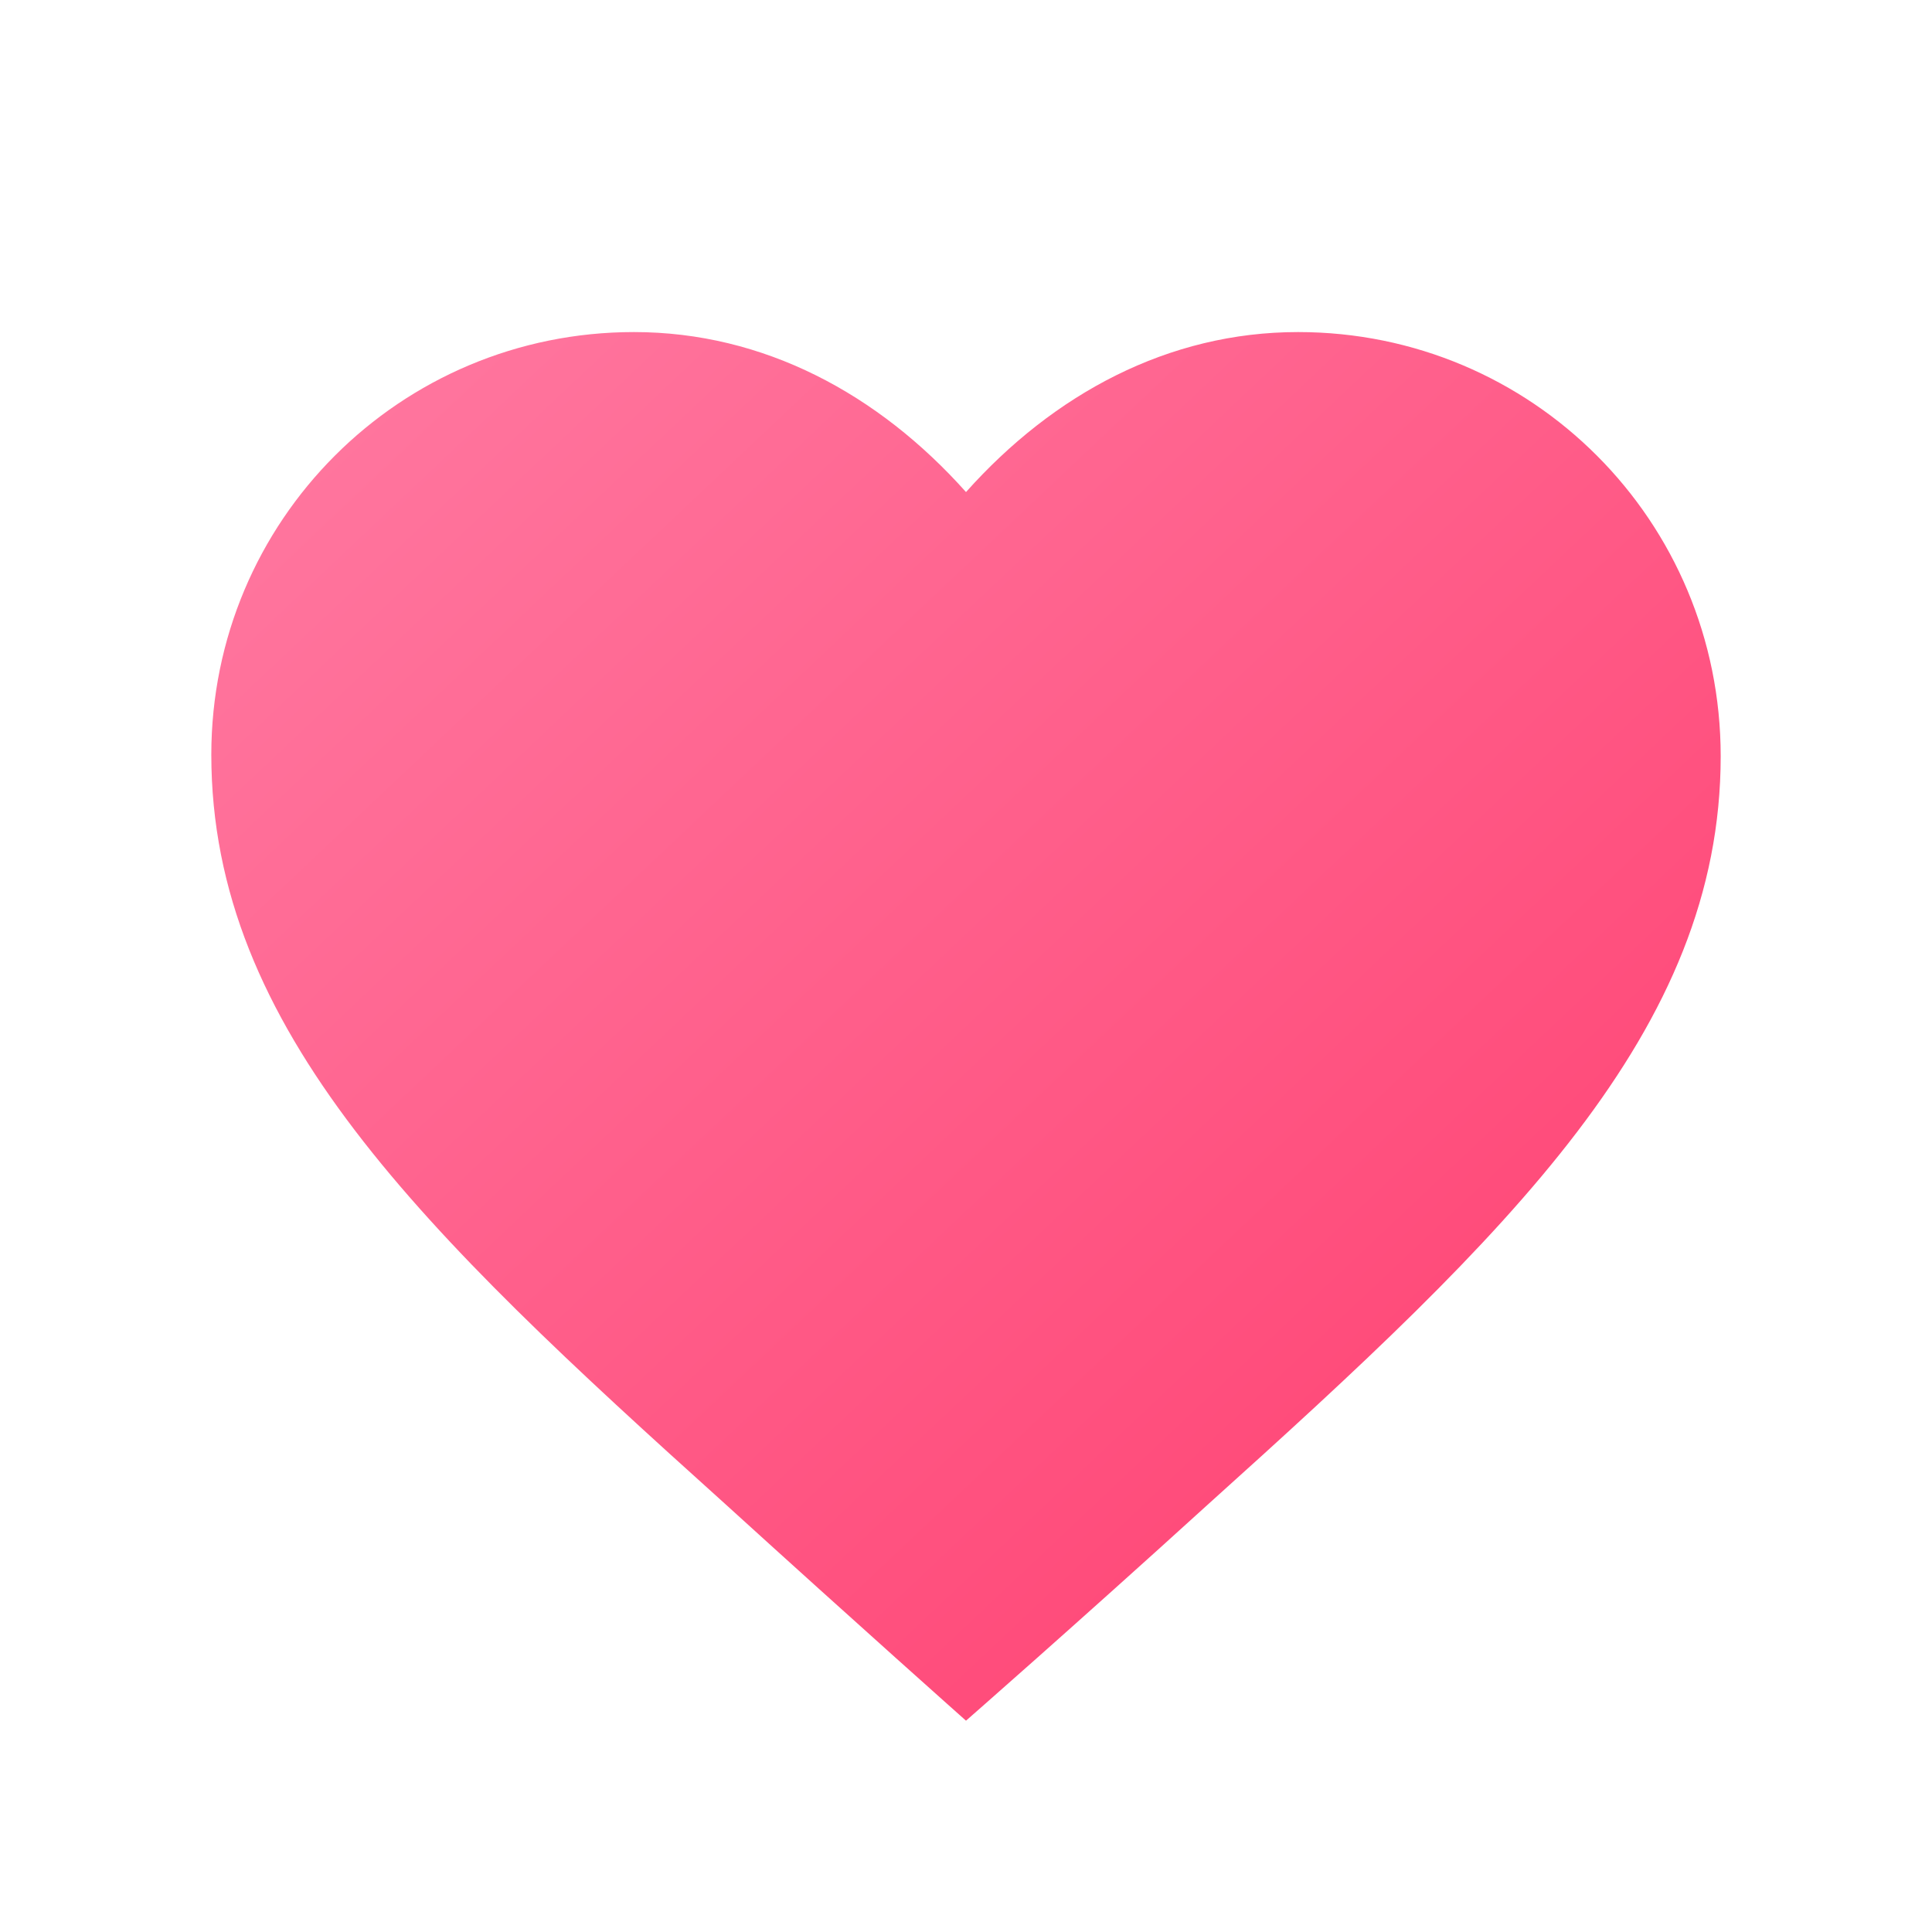
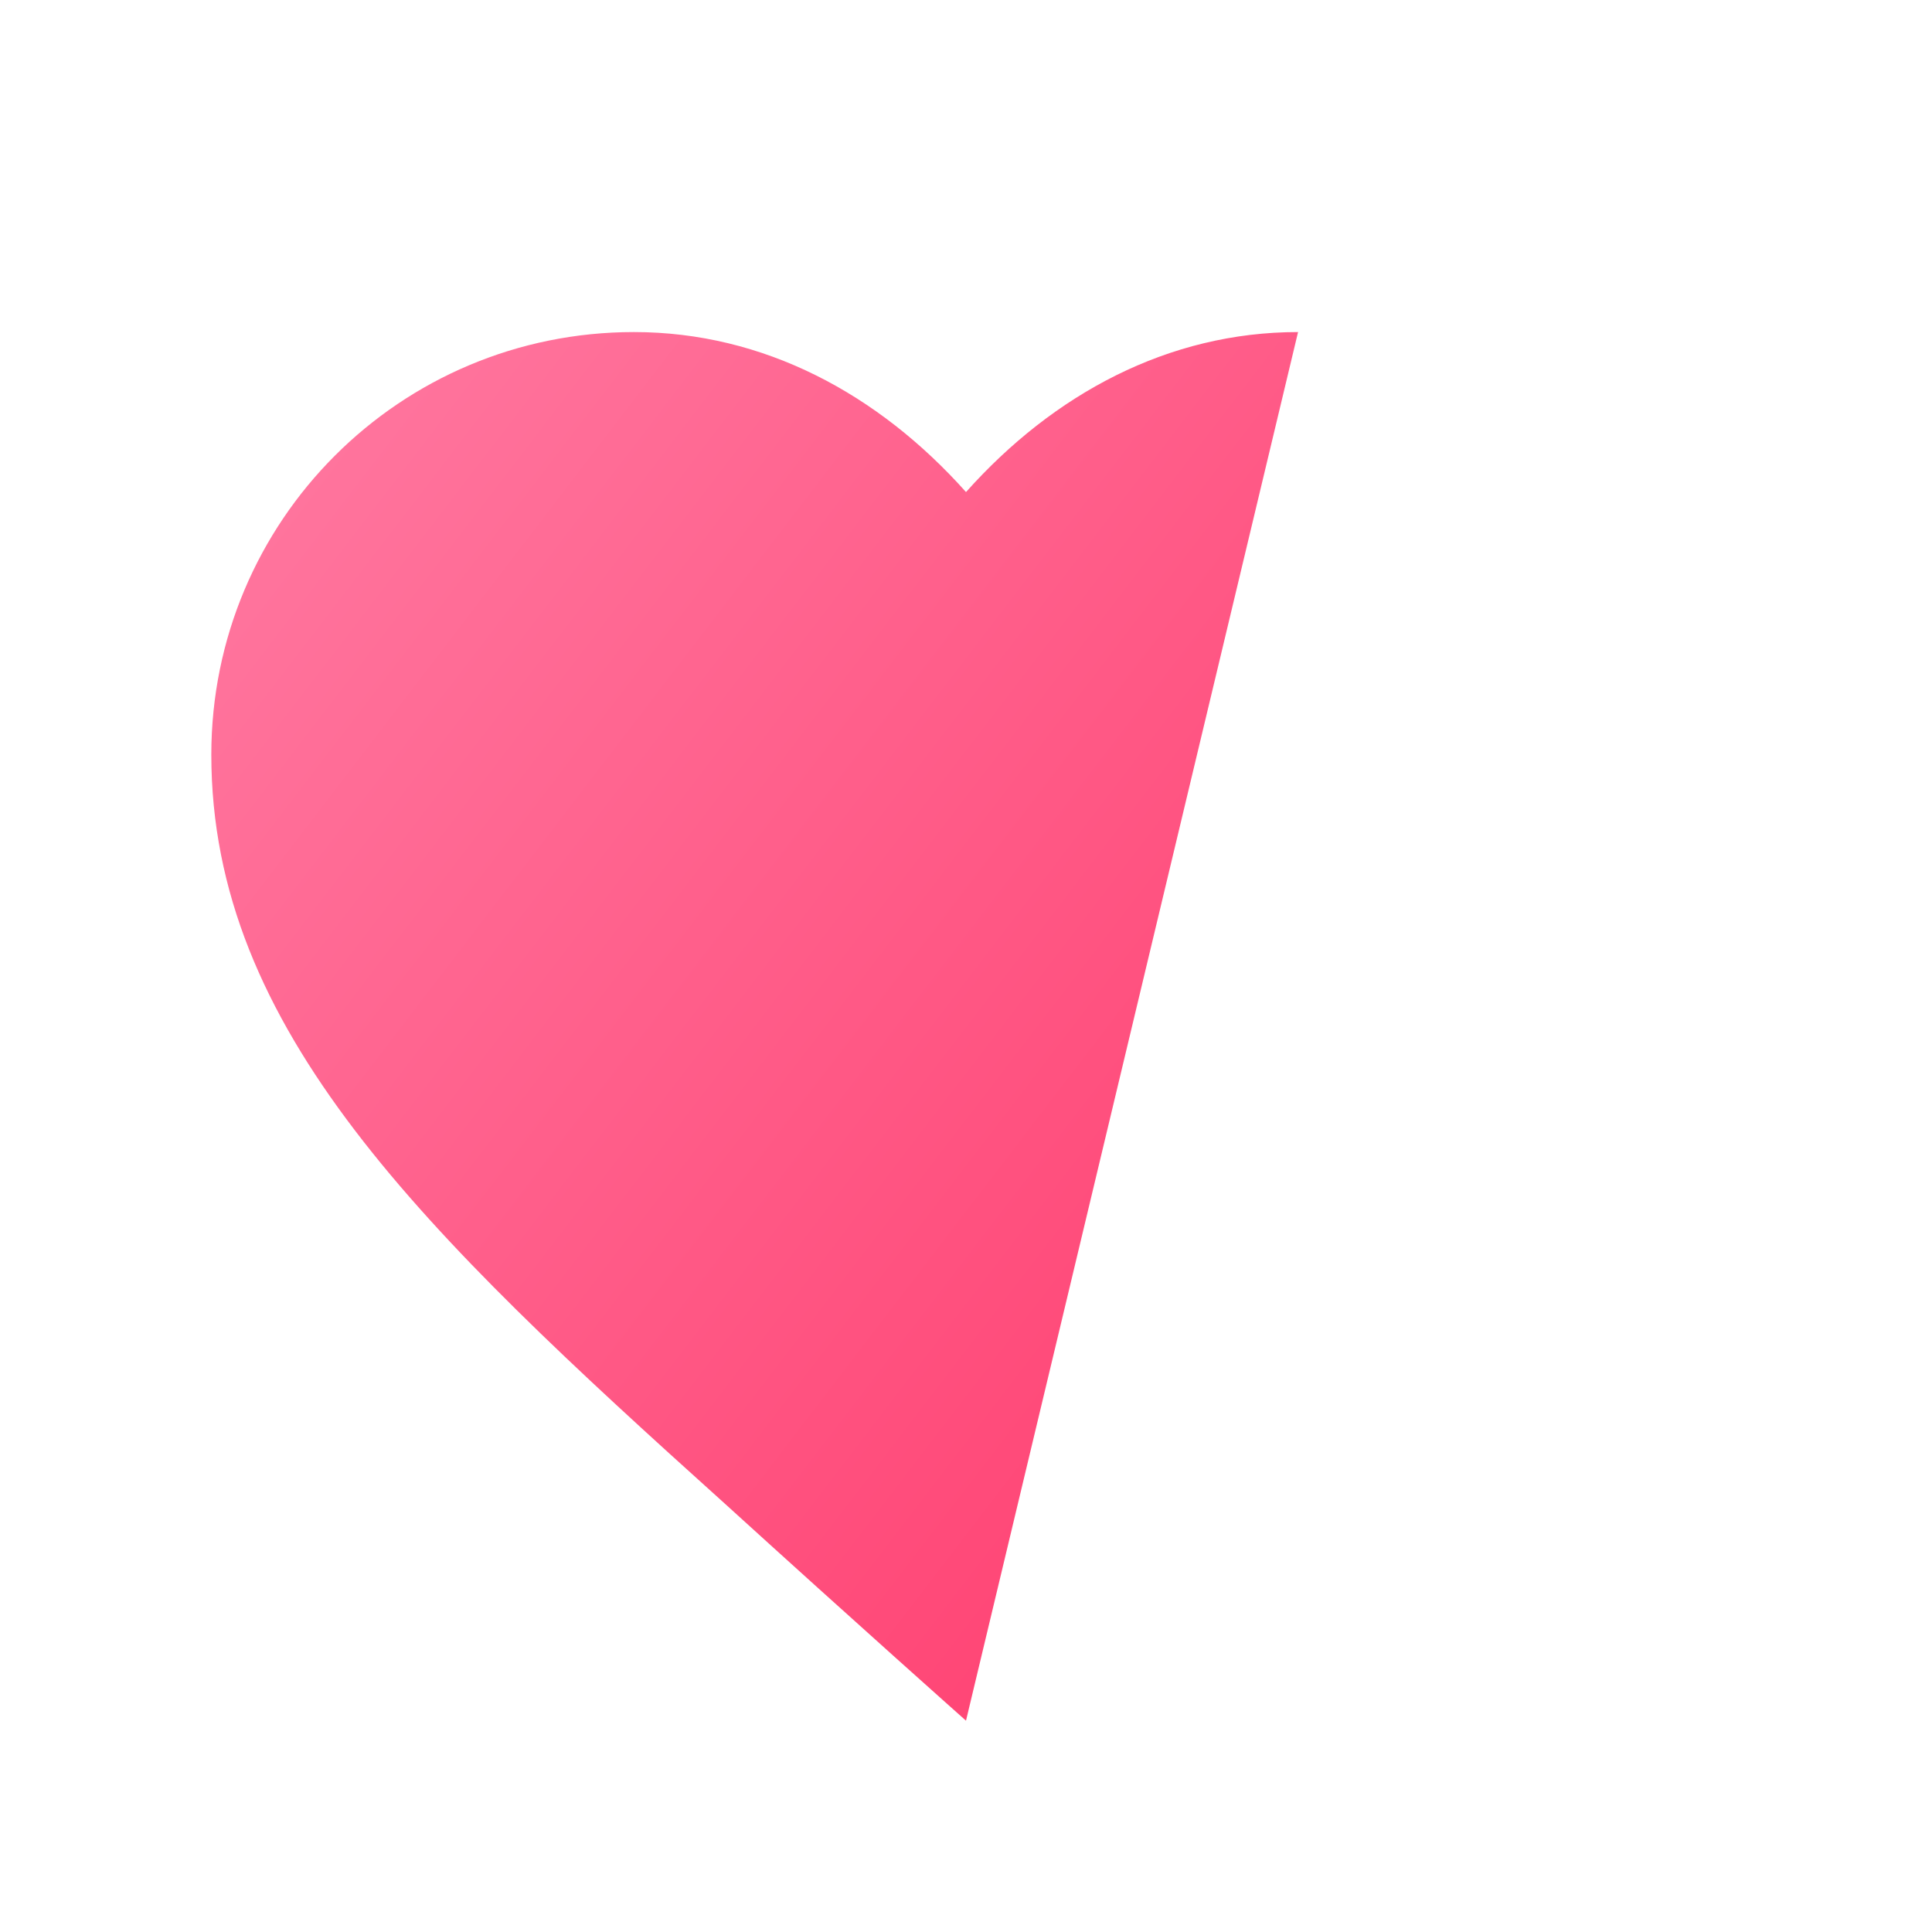
<svg xmlns="http://www.w3.org/2000/svg" width="128" height="128" viewBox="0 0 128 128" role="img" aria-label="Heart logo">
  <defs>
    <linearGradient id="g" x1="0" y1="0" x2="1" y2="1">
      <stop offset="0%" stop-color="#ff7aa2" />
      <stop offset="100%" stop-color="#ff3d6e" />
    </linearGradient>
  </defs>
-   <path fill="url(#g)" d="M64 114s-7.2-6.4-16-14.4C28 81.6 14 68.2 14 50 14 34.5 26.5 22 42 22c8.6 0 16.2 4.1 22 10.6C69.8 26.1 77.4 22 86 22c15.5 0 28 12.5 28 28.1 0 18.2-14 31.6-34 49.6-8.8 8-16 14.3-16 14.3z" />
+   <path fill="url(#g)" d="M64 114s-7.2-6.4-16-14.4C28 81.6 14 68.2 14 50 14 34.5 26.5 22 42 22c8.6 0 16.2 4.1 22 10.6C69.8 26.1 77.4 22 86 22z" />
</svg>